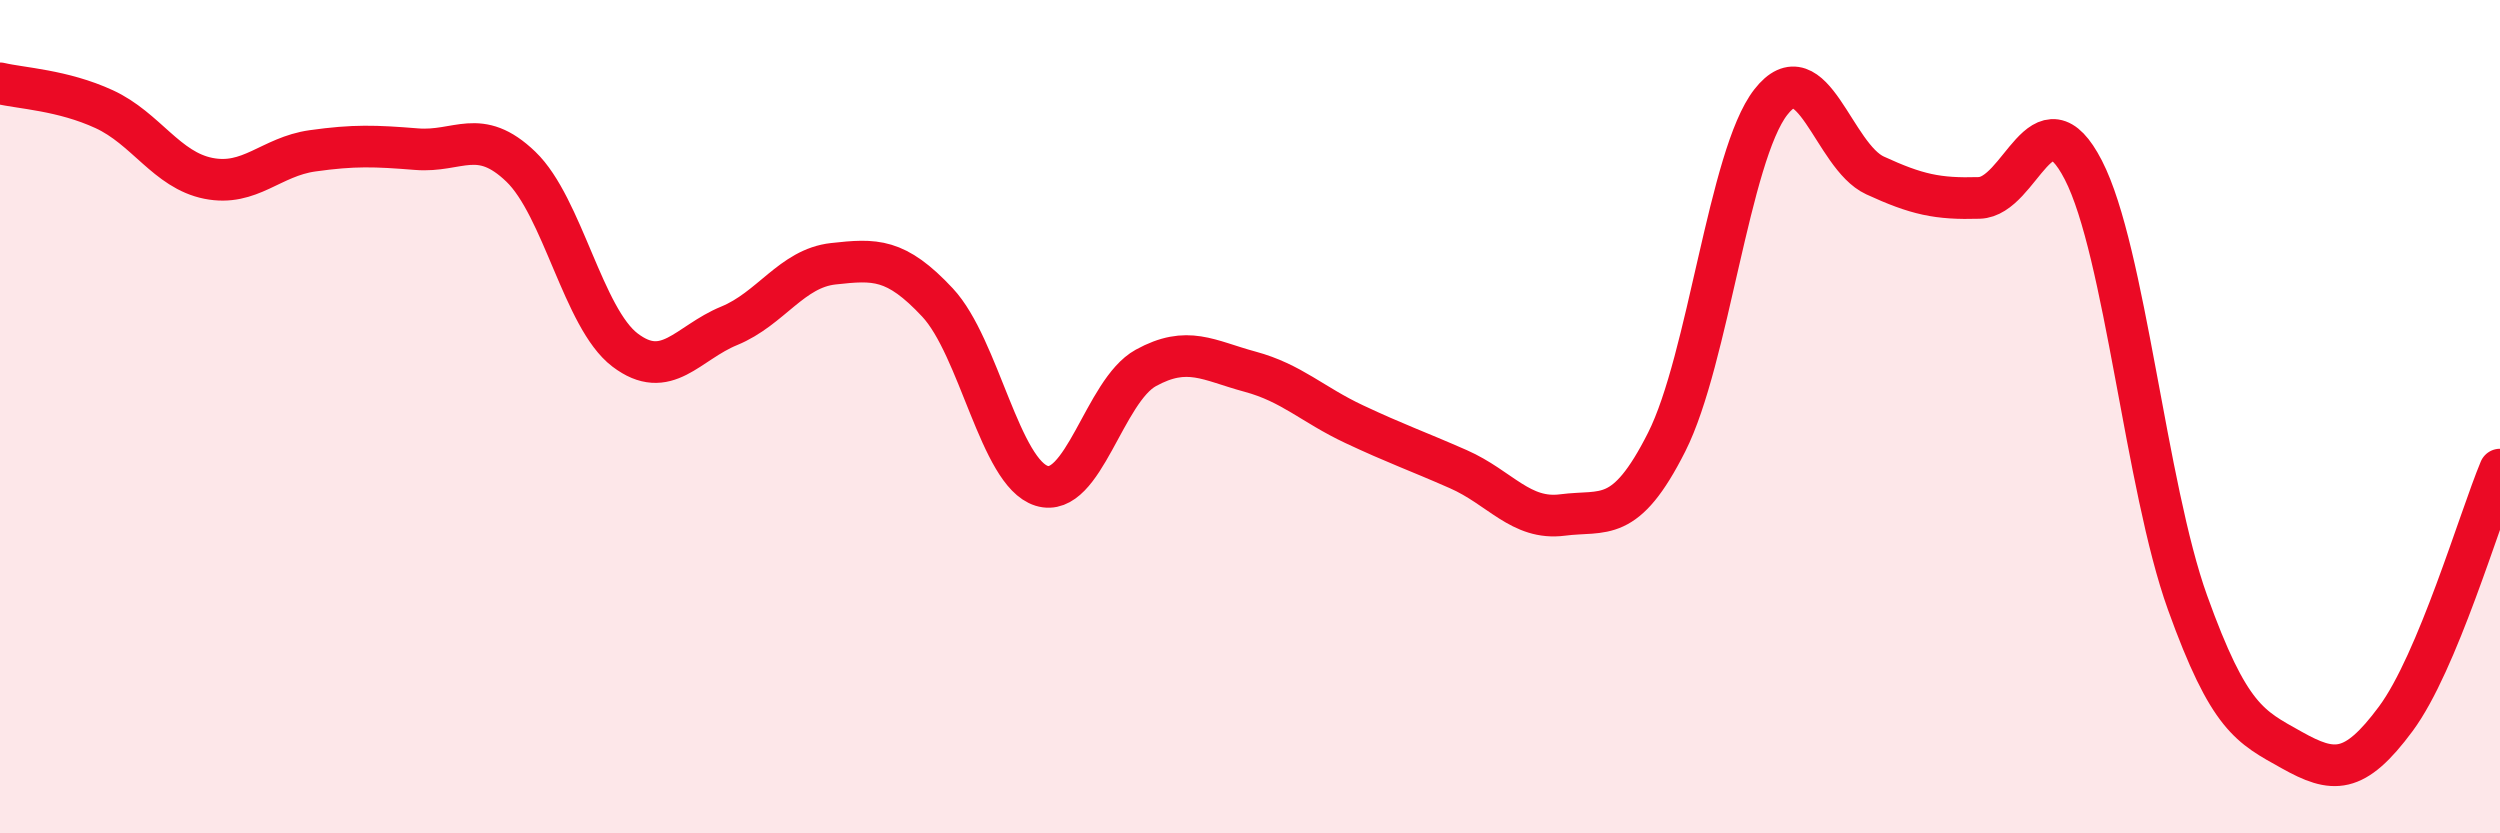
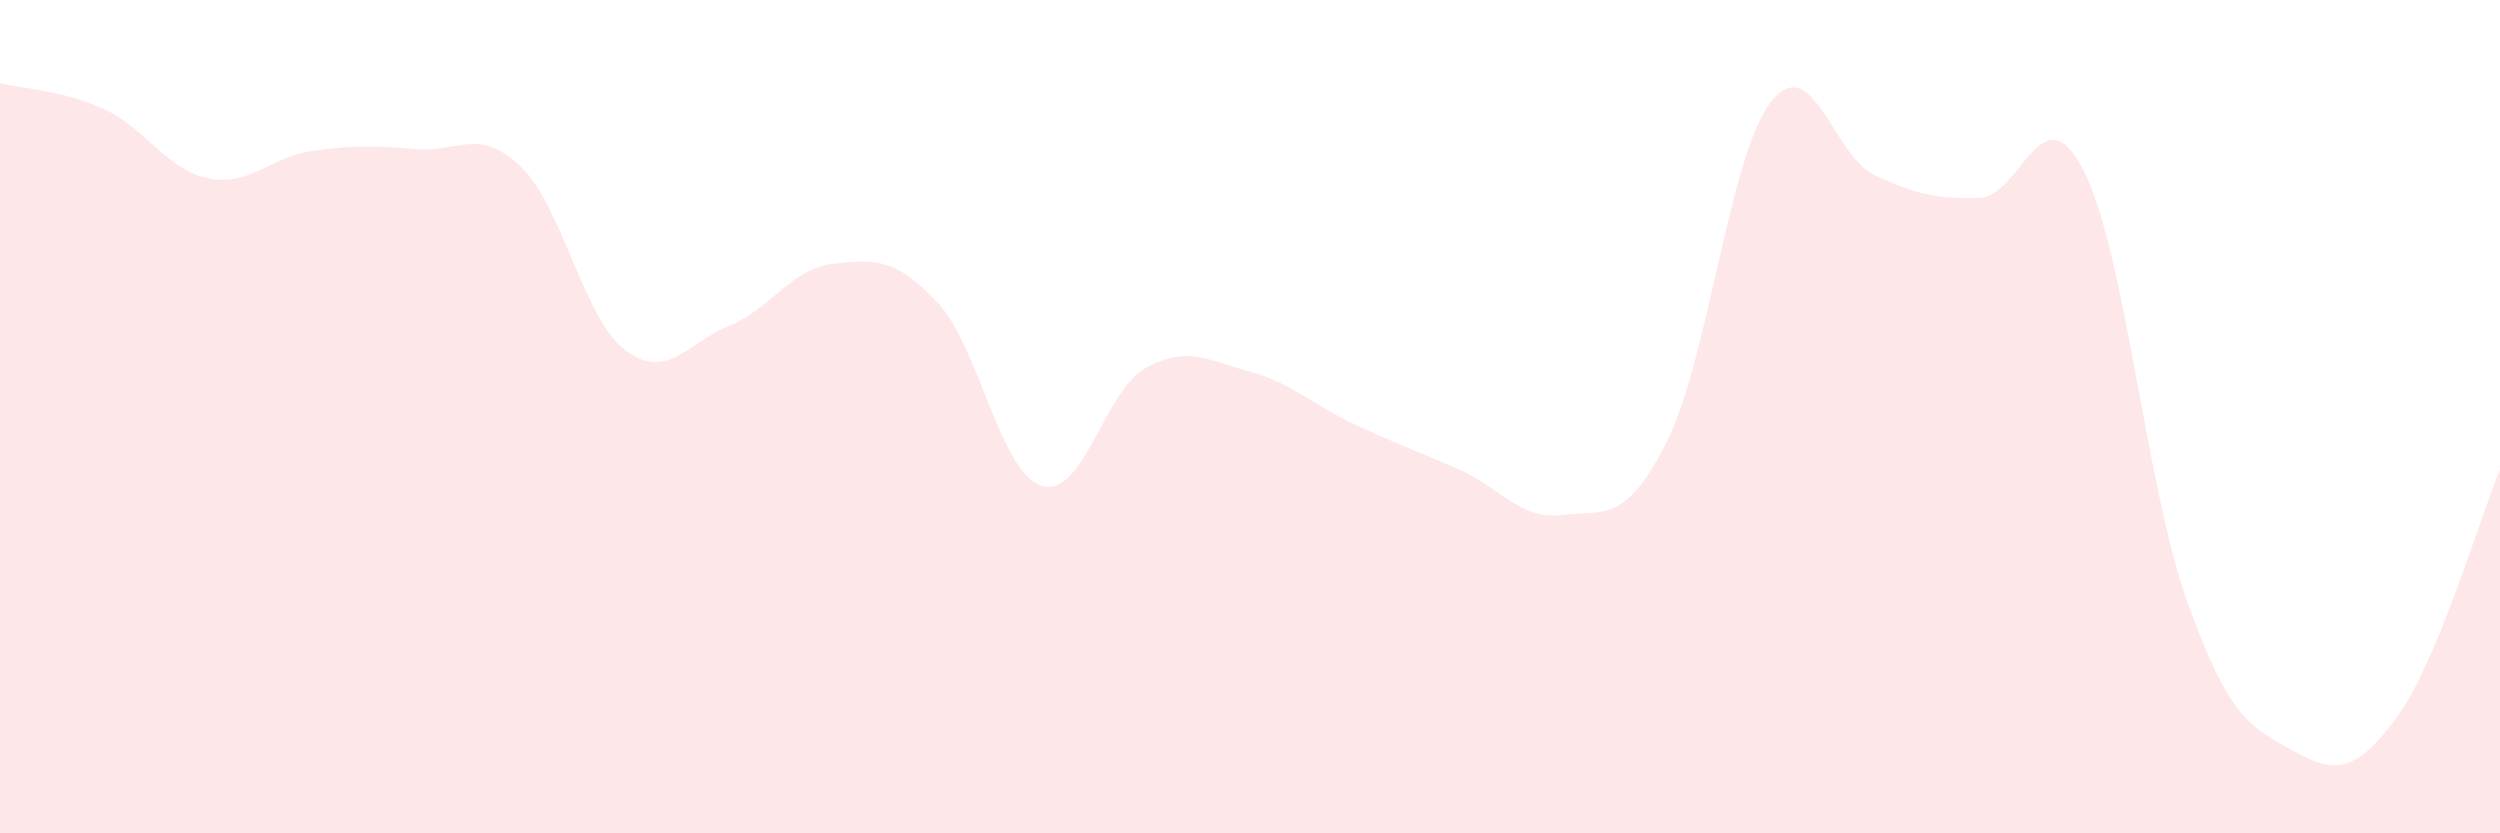
<svg xmlns="http://www.w3.org/2000/svg" width="60" height="20" viewBox="0 0 60 20">
  <path d="M 0,2 C 0.5,2.12 1.5,2.16 2.5,2.62 C 3.5,3.08 4,4.08 5,4.28 C 6,4.48 6.5,3.76 7.5,3.62 C 8.5,3.48 9,3.5 10,3.58 C 11,3.66 11.5,3.04 12.5,4 C 13.5,4.96 14,7.64 15,8.4 C 16,9.16 16.5,8.23 17.5,7.82 C 18.5,7.41 19,6.44 20,6.33 C 21,6.22 21.5,6.19 22.5,7.26 C 23.5,8.33 24,11.35 25,11.66 C 26,11.97 26.5,9.38 27.5,8.83 C 28.5,8.28 29,8.65 30,8.92 C 31,9.19 31.5,9.71 32.5,10.18 C 33.5,10.65 34,10.82 35,11.26 C 36,11.7 36.5,12.49 37.5,12.36 C 38.5,12.23 39,12.59 40,10.61 C 41,8.63 41.5,3.73 42.5,2.45 C 43.5,1.17 44,3.75 45,4.21 C 46,4.67 46.5,4.78 47.5,4.75 C 48.5,4.72 49,2.14 50,4.08 C 51,6.02 51.5,11.68 52.5,14.46 C 53.5,17.24 54,17.44 55,18 C 56,18.56 56.5,18.6 57.5,17.25 C 58.5,15.9 59.5,12.47 60,11.27L60 20L0 20Z" fill="#EB0A25" opacity="0.1" stroke-linecap="round" stroke-linejoin="round" />
-   <path d="M 0,2 C 0.5,2.12 1.5,2.16 2.5,2.62 C 3.5,3.08 4,4.08 5,4.28 C 6,4.48 6.5,3.76 7.5,3.62 C 8.5,3.48 9,3.5 10,3.58 C 11,3.66 11.5,3.04 12.5,4 C 13.5,4.96 14,7.64 15,8.4 C 16,9.16 16.5,8.23 17.5,7.82 C 18.5,7.41 19,6.44 20,6.33 C 21,6.22 21.5,6.19 22.5,7.26 C 23.5,8.33 24,11.35 25,11.66 C 26,11.97 26.5,9.38 27.5,8.83 C 28.5,8.28 29,8.65 30,8.92 C 31,9.19 31.5,9.71 32.5,10.18 C 33.5,10.65 34,10.82 35,11.26 C 36,11.7 36.5,12.49 37.5,12.36 C 38.5,12.23 39,12.59 40,10.61 C 41,8.63 41.5,3.73 42.5,2.45 C 43.5,1.17 44,3.75 45,4.21 C 46,4.67 46.5,4.78 47.5,4.75 C 48.5,4.72 49,2.14 50,4.08 C 51,6.02 51.5,11.68 52.5,14.46 C 53.5,17.24 54,17.44 55,18 C 56,18.56 56.5,18.6 57.5,17.25 C 58.5,15.9 59.5,12.47 60,11.27" stroke="#EB0A25" stroke-width="1" fill="none" stroke-linecap="round" stroke-linejoin="round" />
</svg>